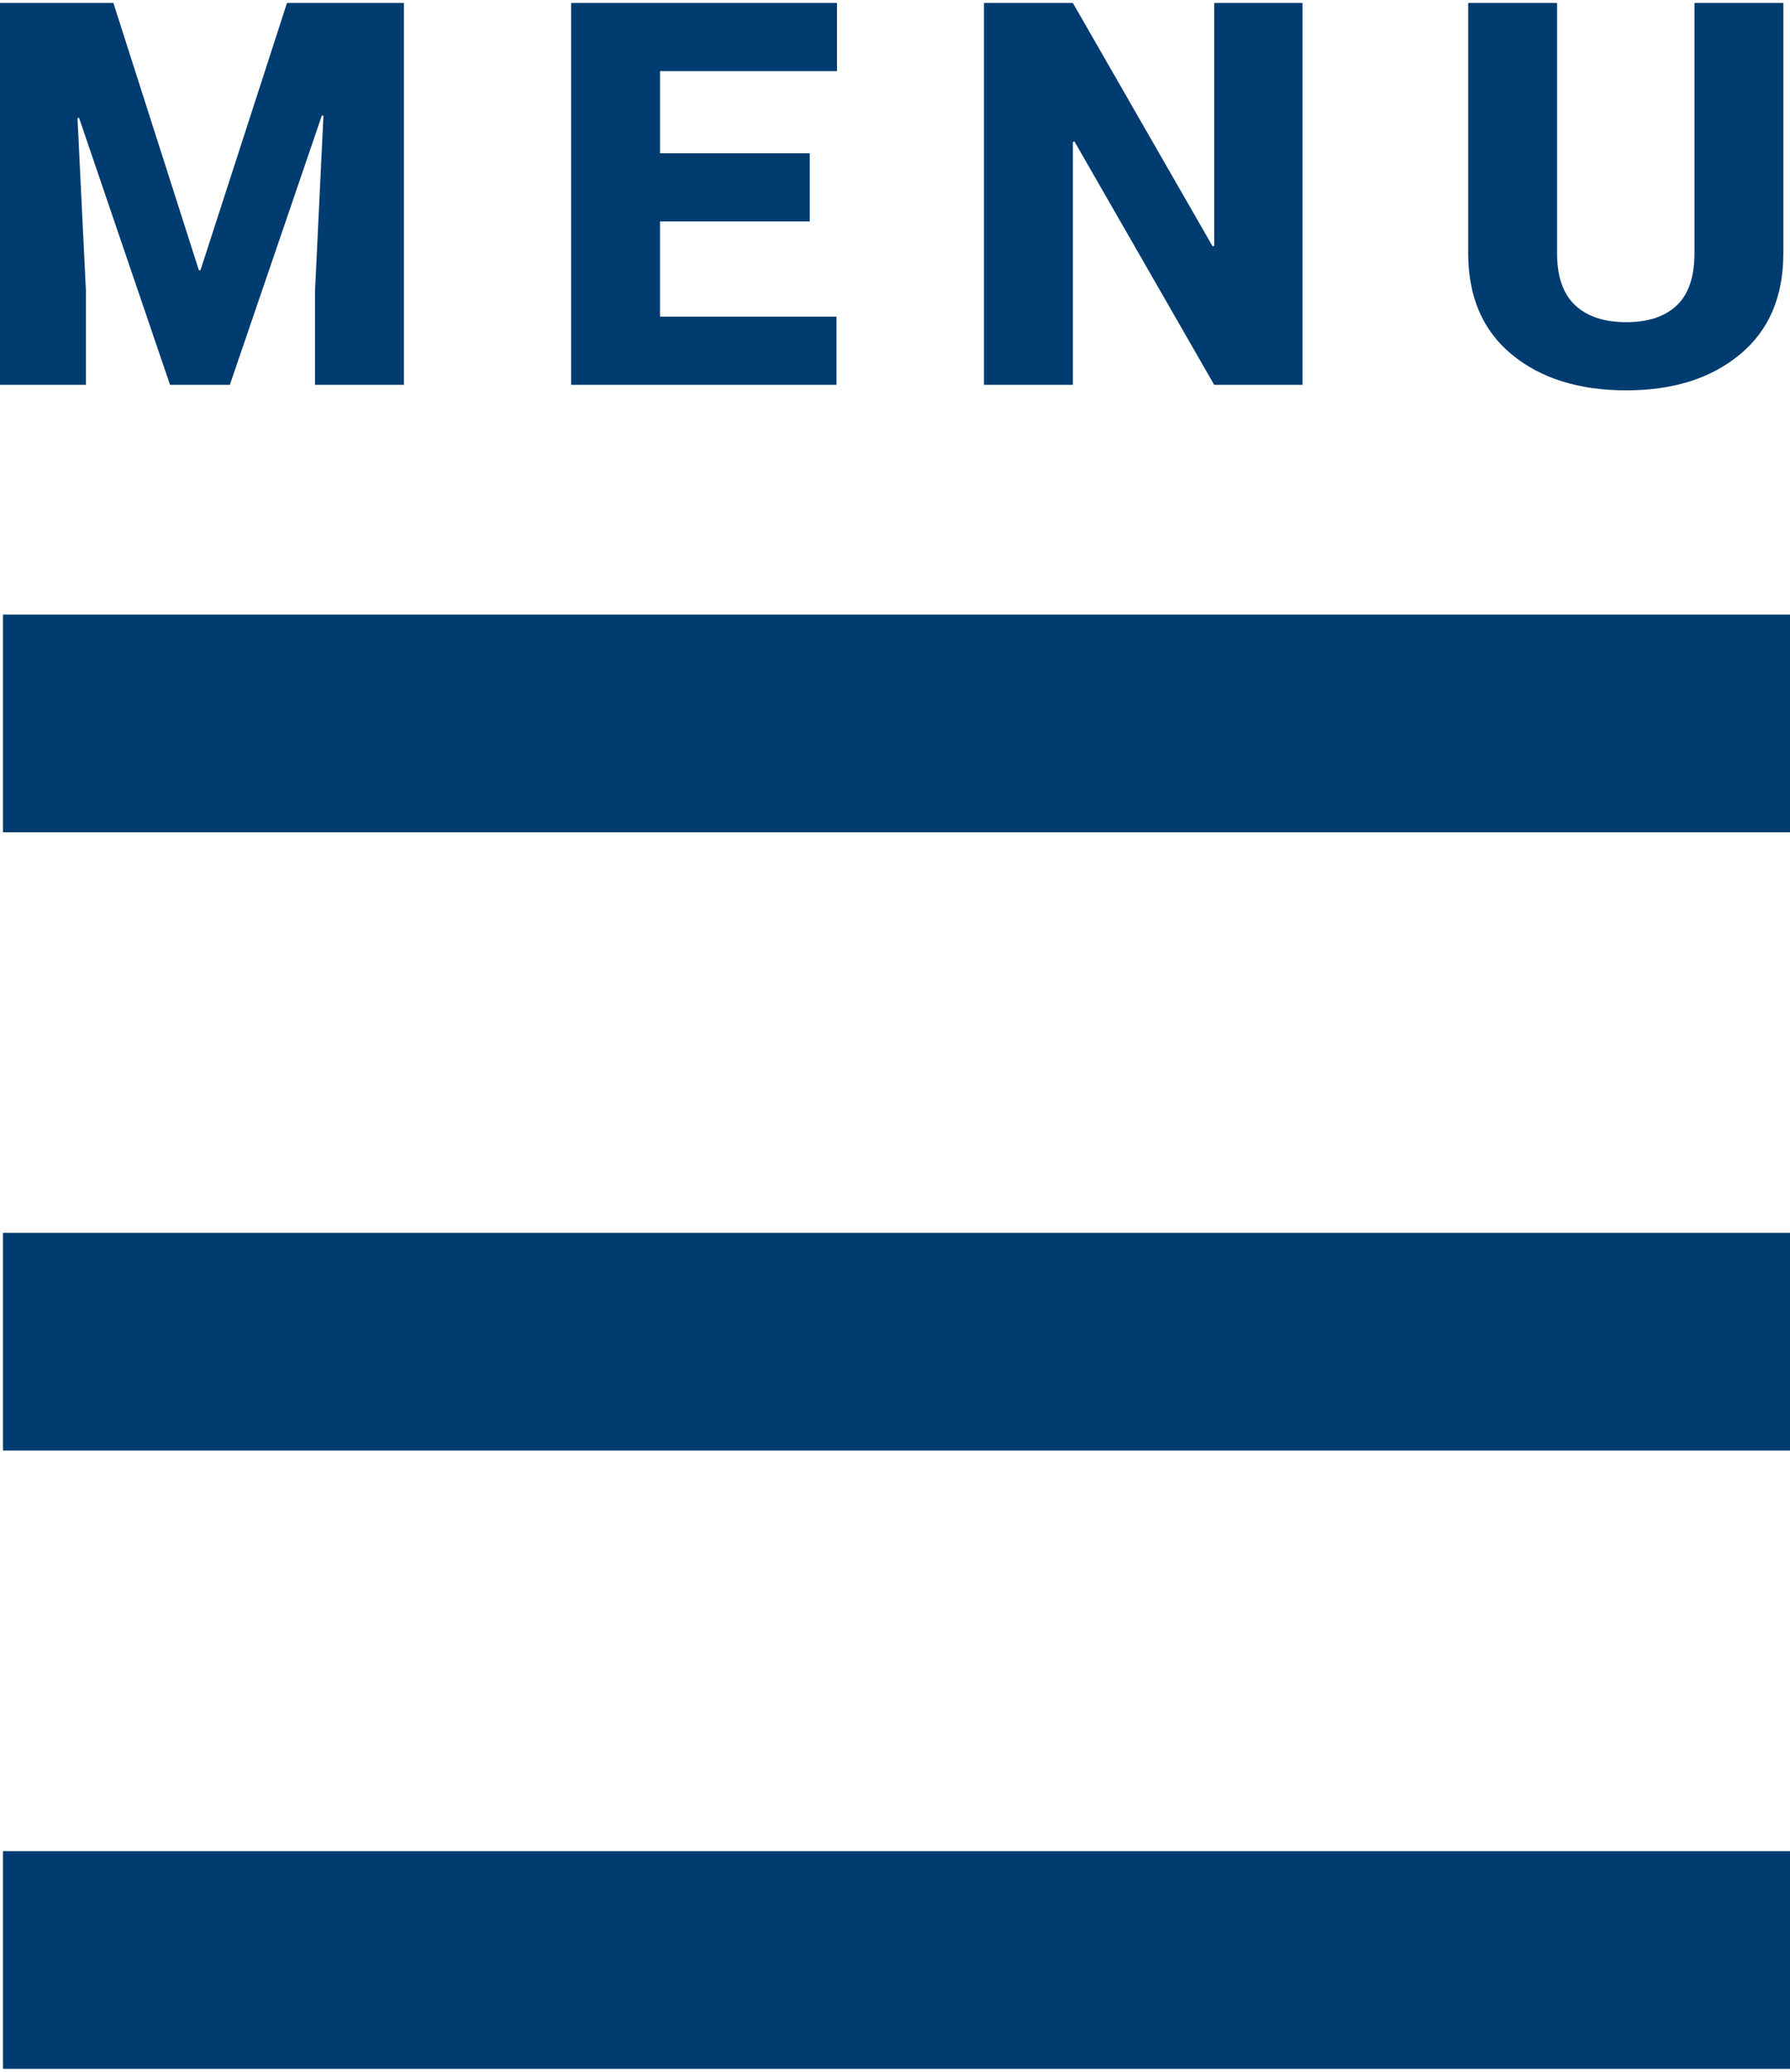
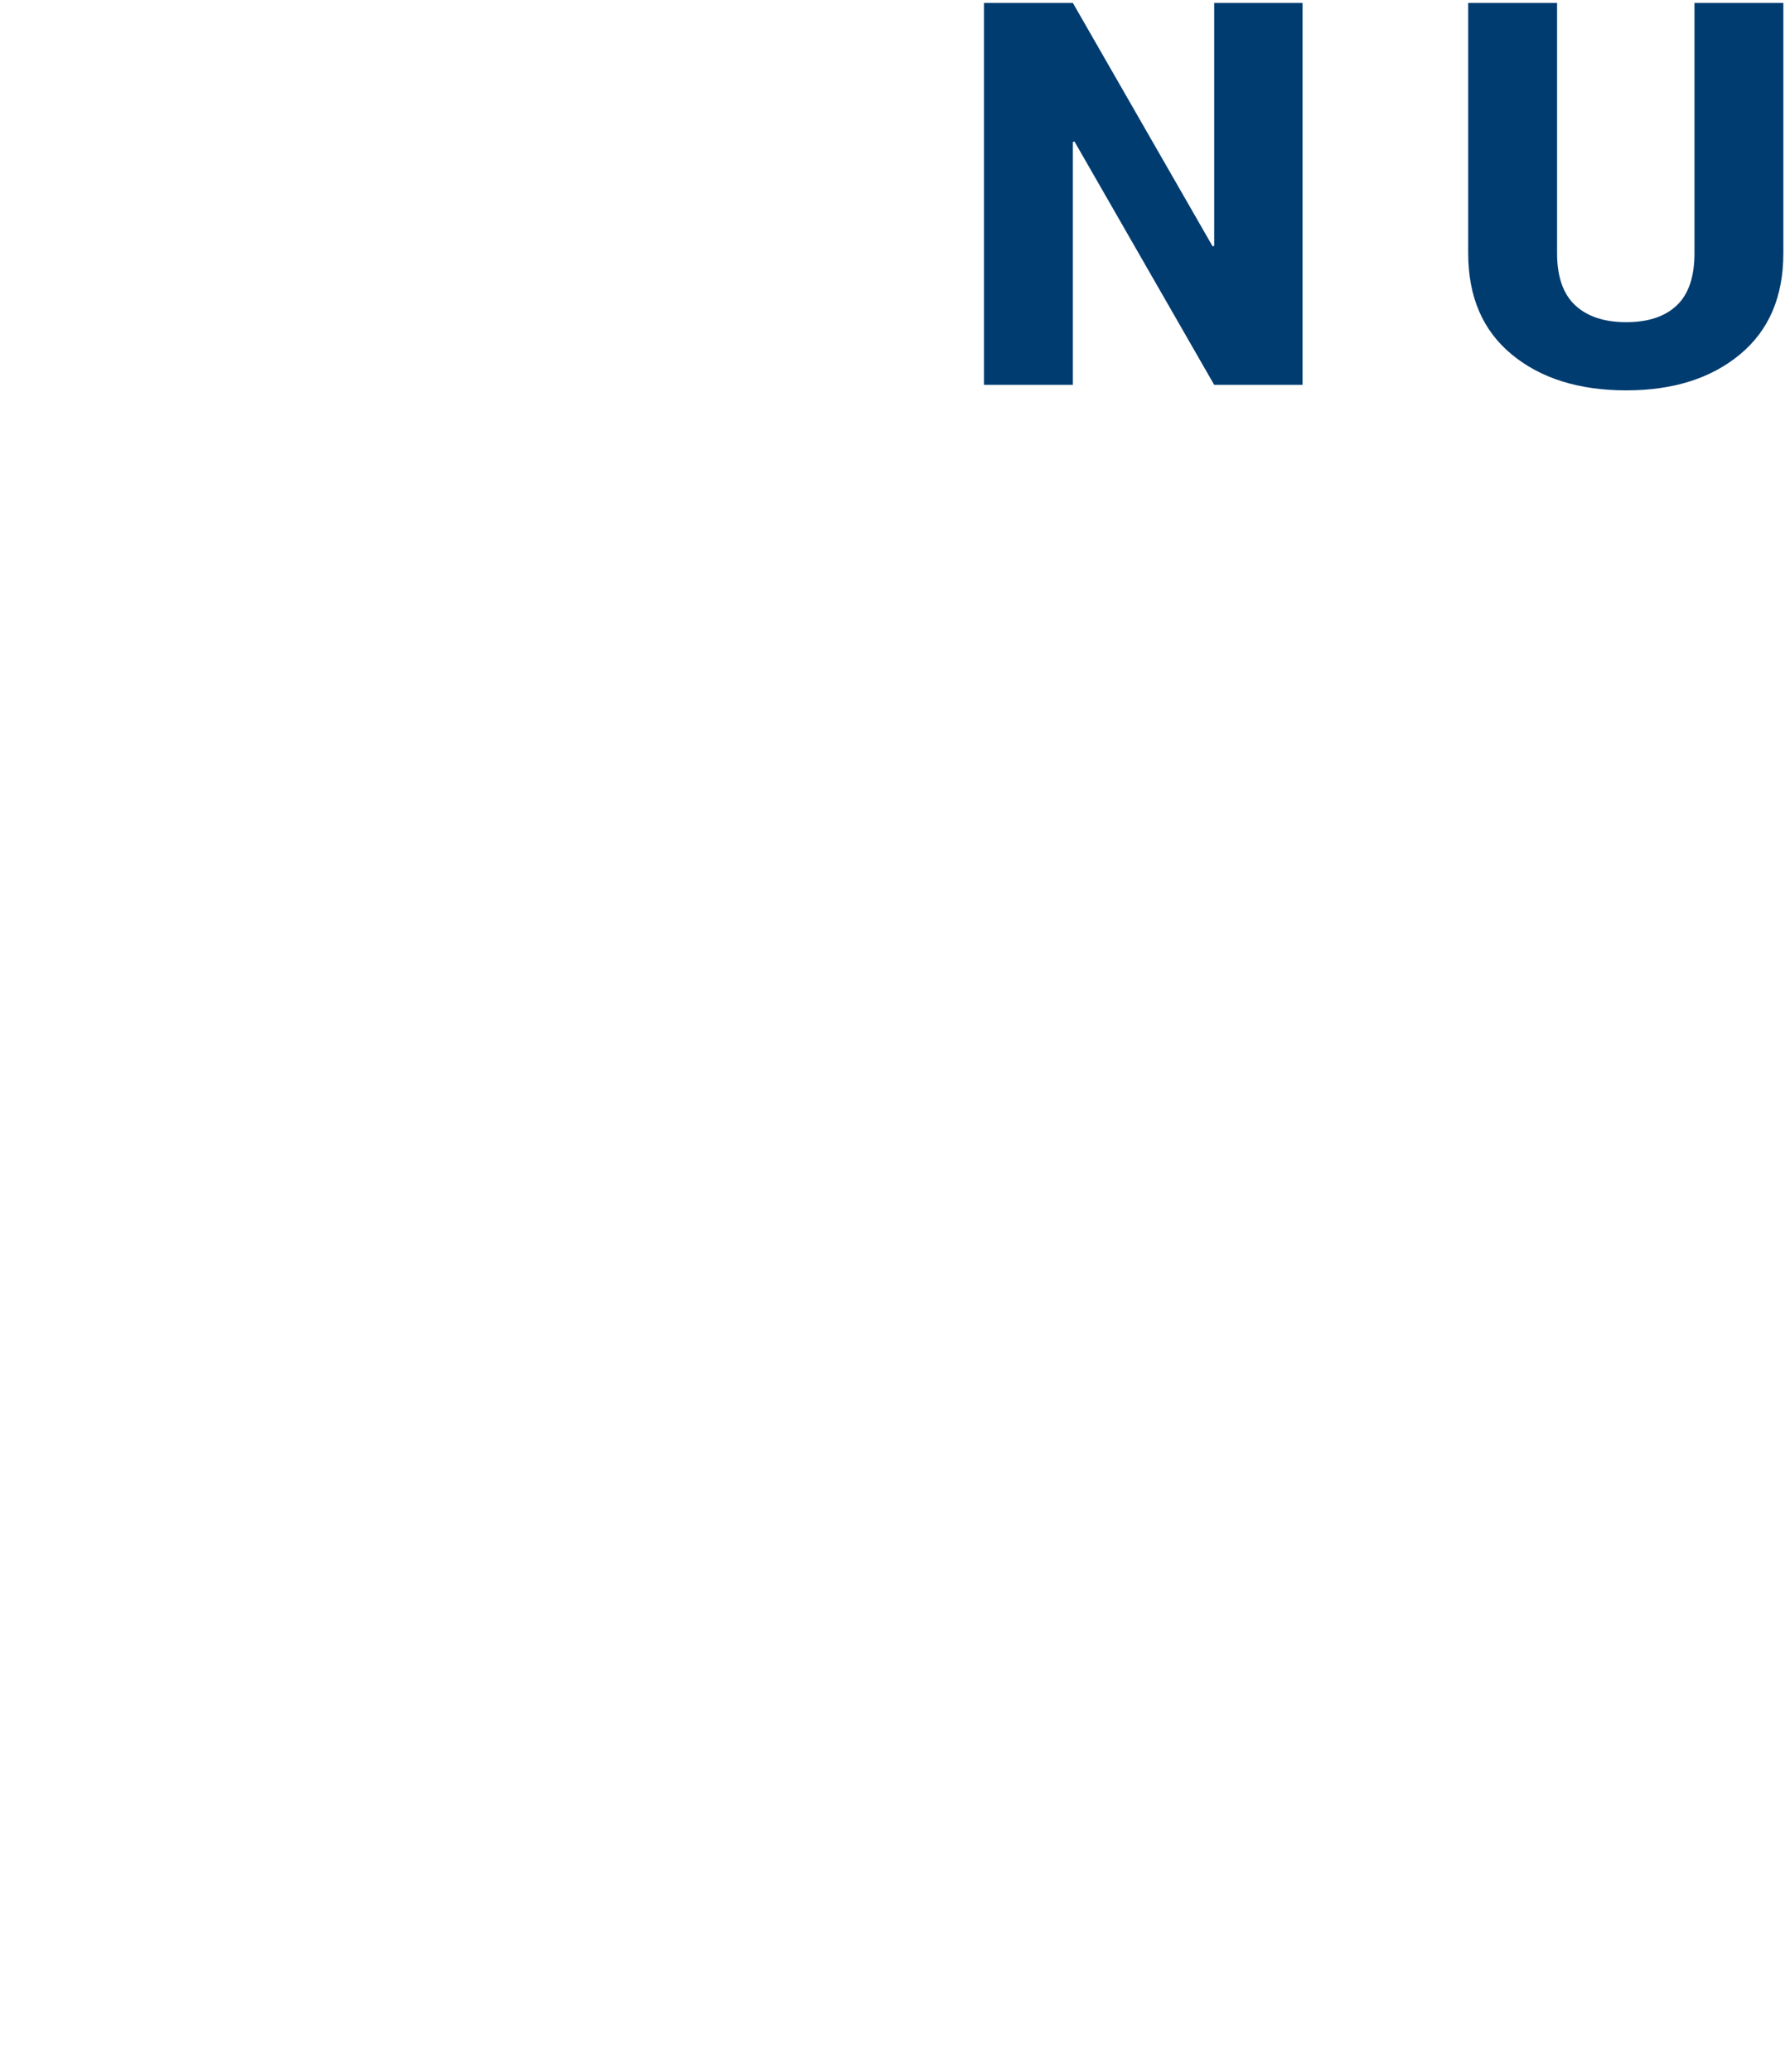
<svg xmlns="http://www.w3.org/2000/svg" version="1.1" id="Layer_1" x="0px" y="0px" width="500px" height="578.546px" viewBox="0 0 500 578.546" enable-background="new 0 0 500 578.546" xml:space="preserve">
-   <rect x="0.841" y="171.626" fill="#003C70" width="500" height="60.795" />
-   <rect x="0.841" y="516.923" fill="#003C70" width="500" height="60.793" />
-   <rect x="0.841" y="344.275" fill="#003C70" width="500" height="60.795" />
  <g>
-     <path fill="#003C70" d="M31.678,0.83l23.877,74.634h0.439L80.164,0.83h32.666v106.641H88.002v-26.44l2.344-48.706l-0.439-0.073   l-25.708,75.22h-16.7L22.084,32.911l-0.439,0.073l2.344,48.047v26.44h-24.83V0.83H31.678z" />
-     <path fill="#003C70" d="M226.18,61.841h-41.821v26.587h49.292v19.043H159.53V0.83h74.268v19.043H184.36v22.925h41.821   L226.18,61.841L226.18,61.841z" />
    <path fill="#003C70" d="M363.846,107.471h-24.683l-39.038-67.969l-0.438,0.146v67.822h-24.83V0.829h24.83l39.037,67.969   l0.438-0.146V0.83h24.683L363.846,107.471L363.846,107.471z" />
    <path fill="#003C70" d="M498.143,0.83v69.873c0,12.158-4.041,21.583-12.121,28.271c-8.08,6.69-18.666,10.034-31.75,10.034   c-13.23,0-23.9-3.344-32.008-10.034c-8.104-6.689-12.156-16.113-12.156-28.271V0.83h24.828v69.873   c0,6.544,1.687,11.389,5.056,14.539c3.368,3.15,8.13,4.724,14.28,4.724c6.104,0,10.805-1.562,14.102-4.688   c3.295-3.124,4.941-7.983,4.941-14.575V0.83H498.143z" />
  </g>
</svg>